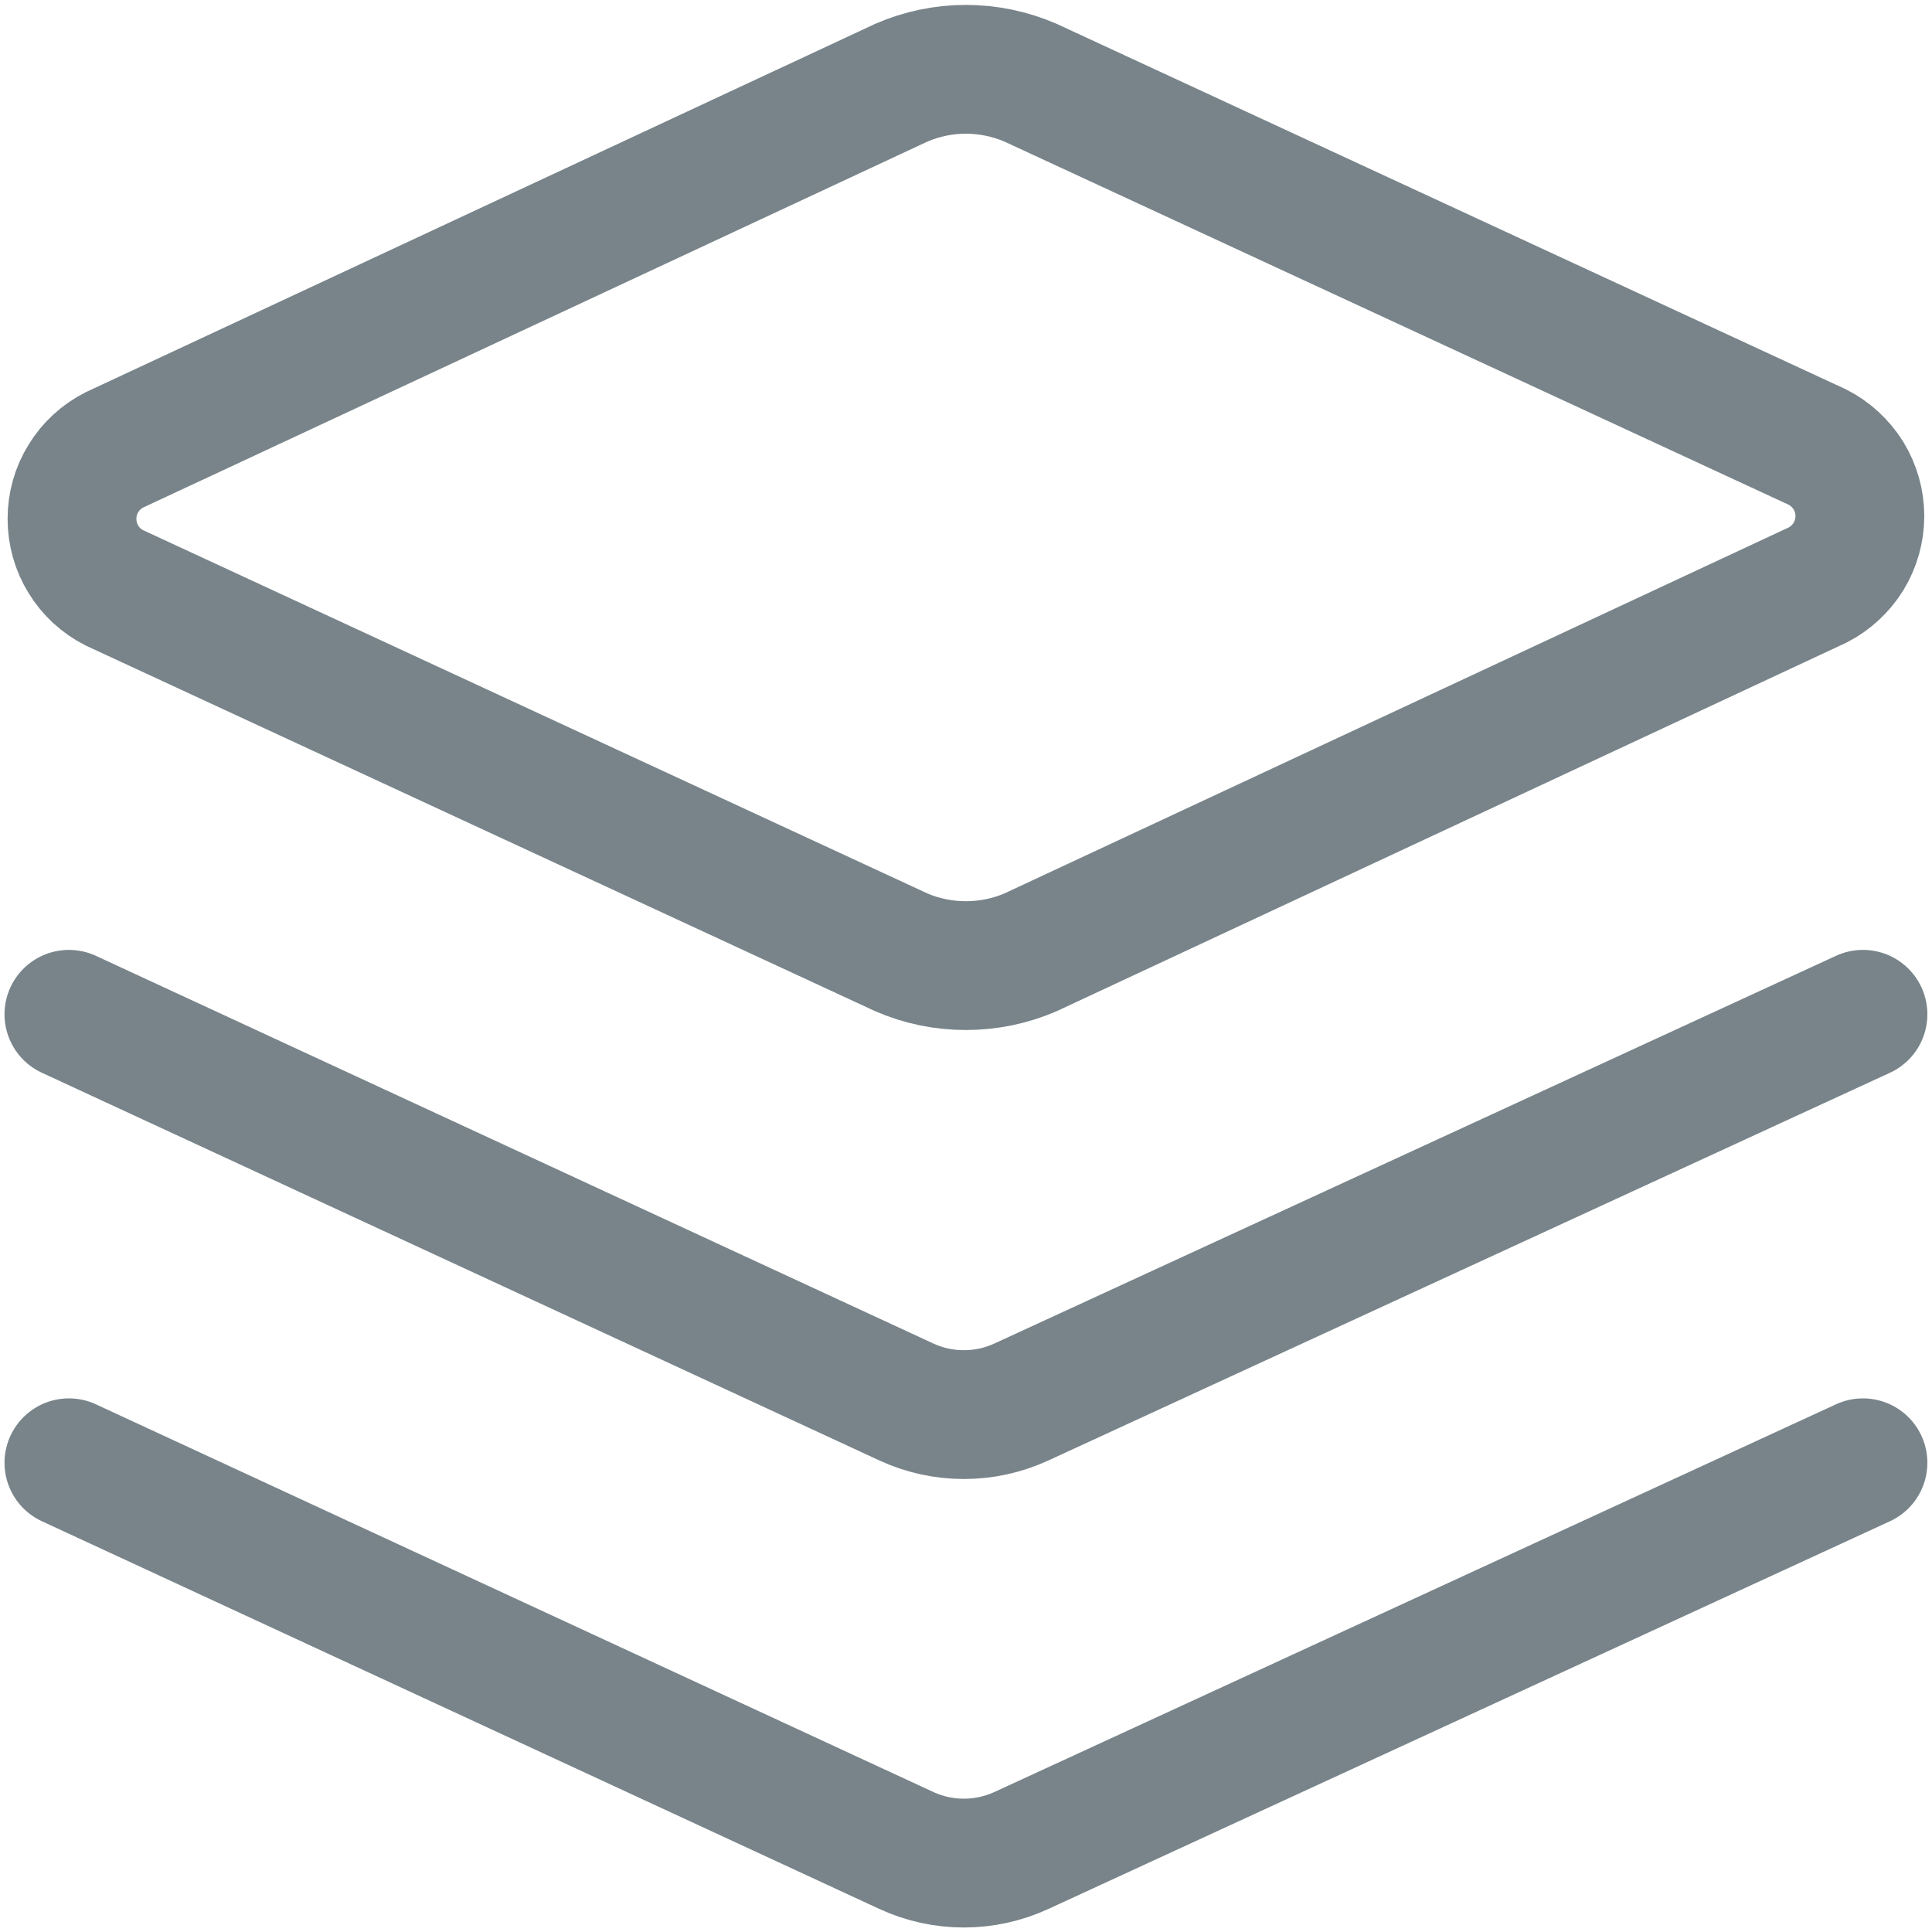
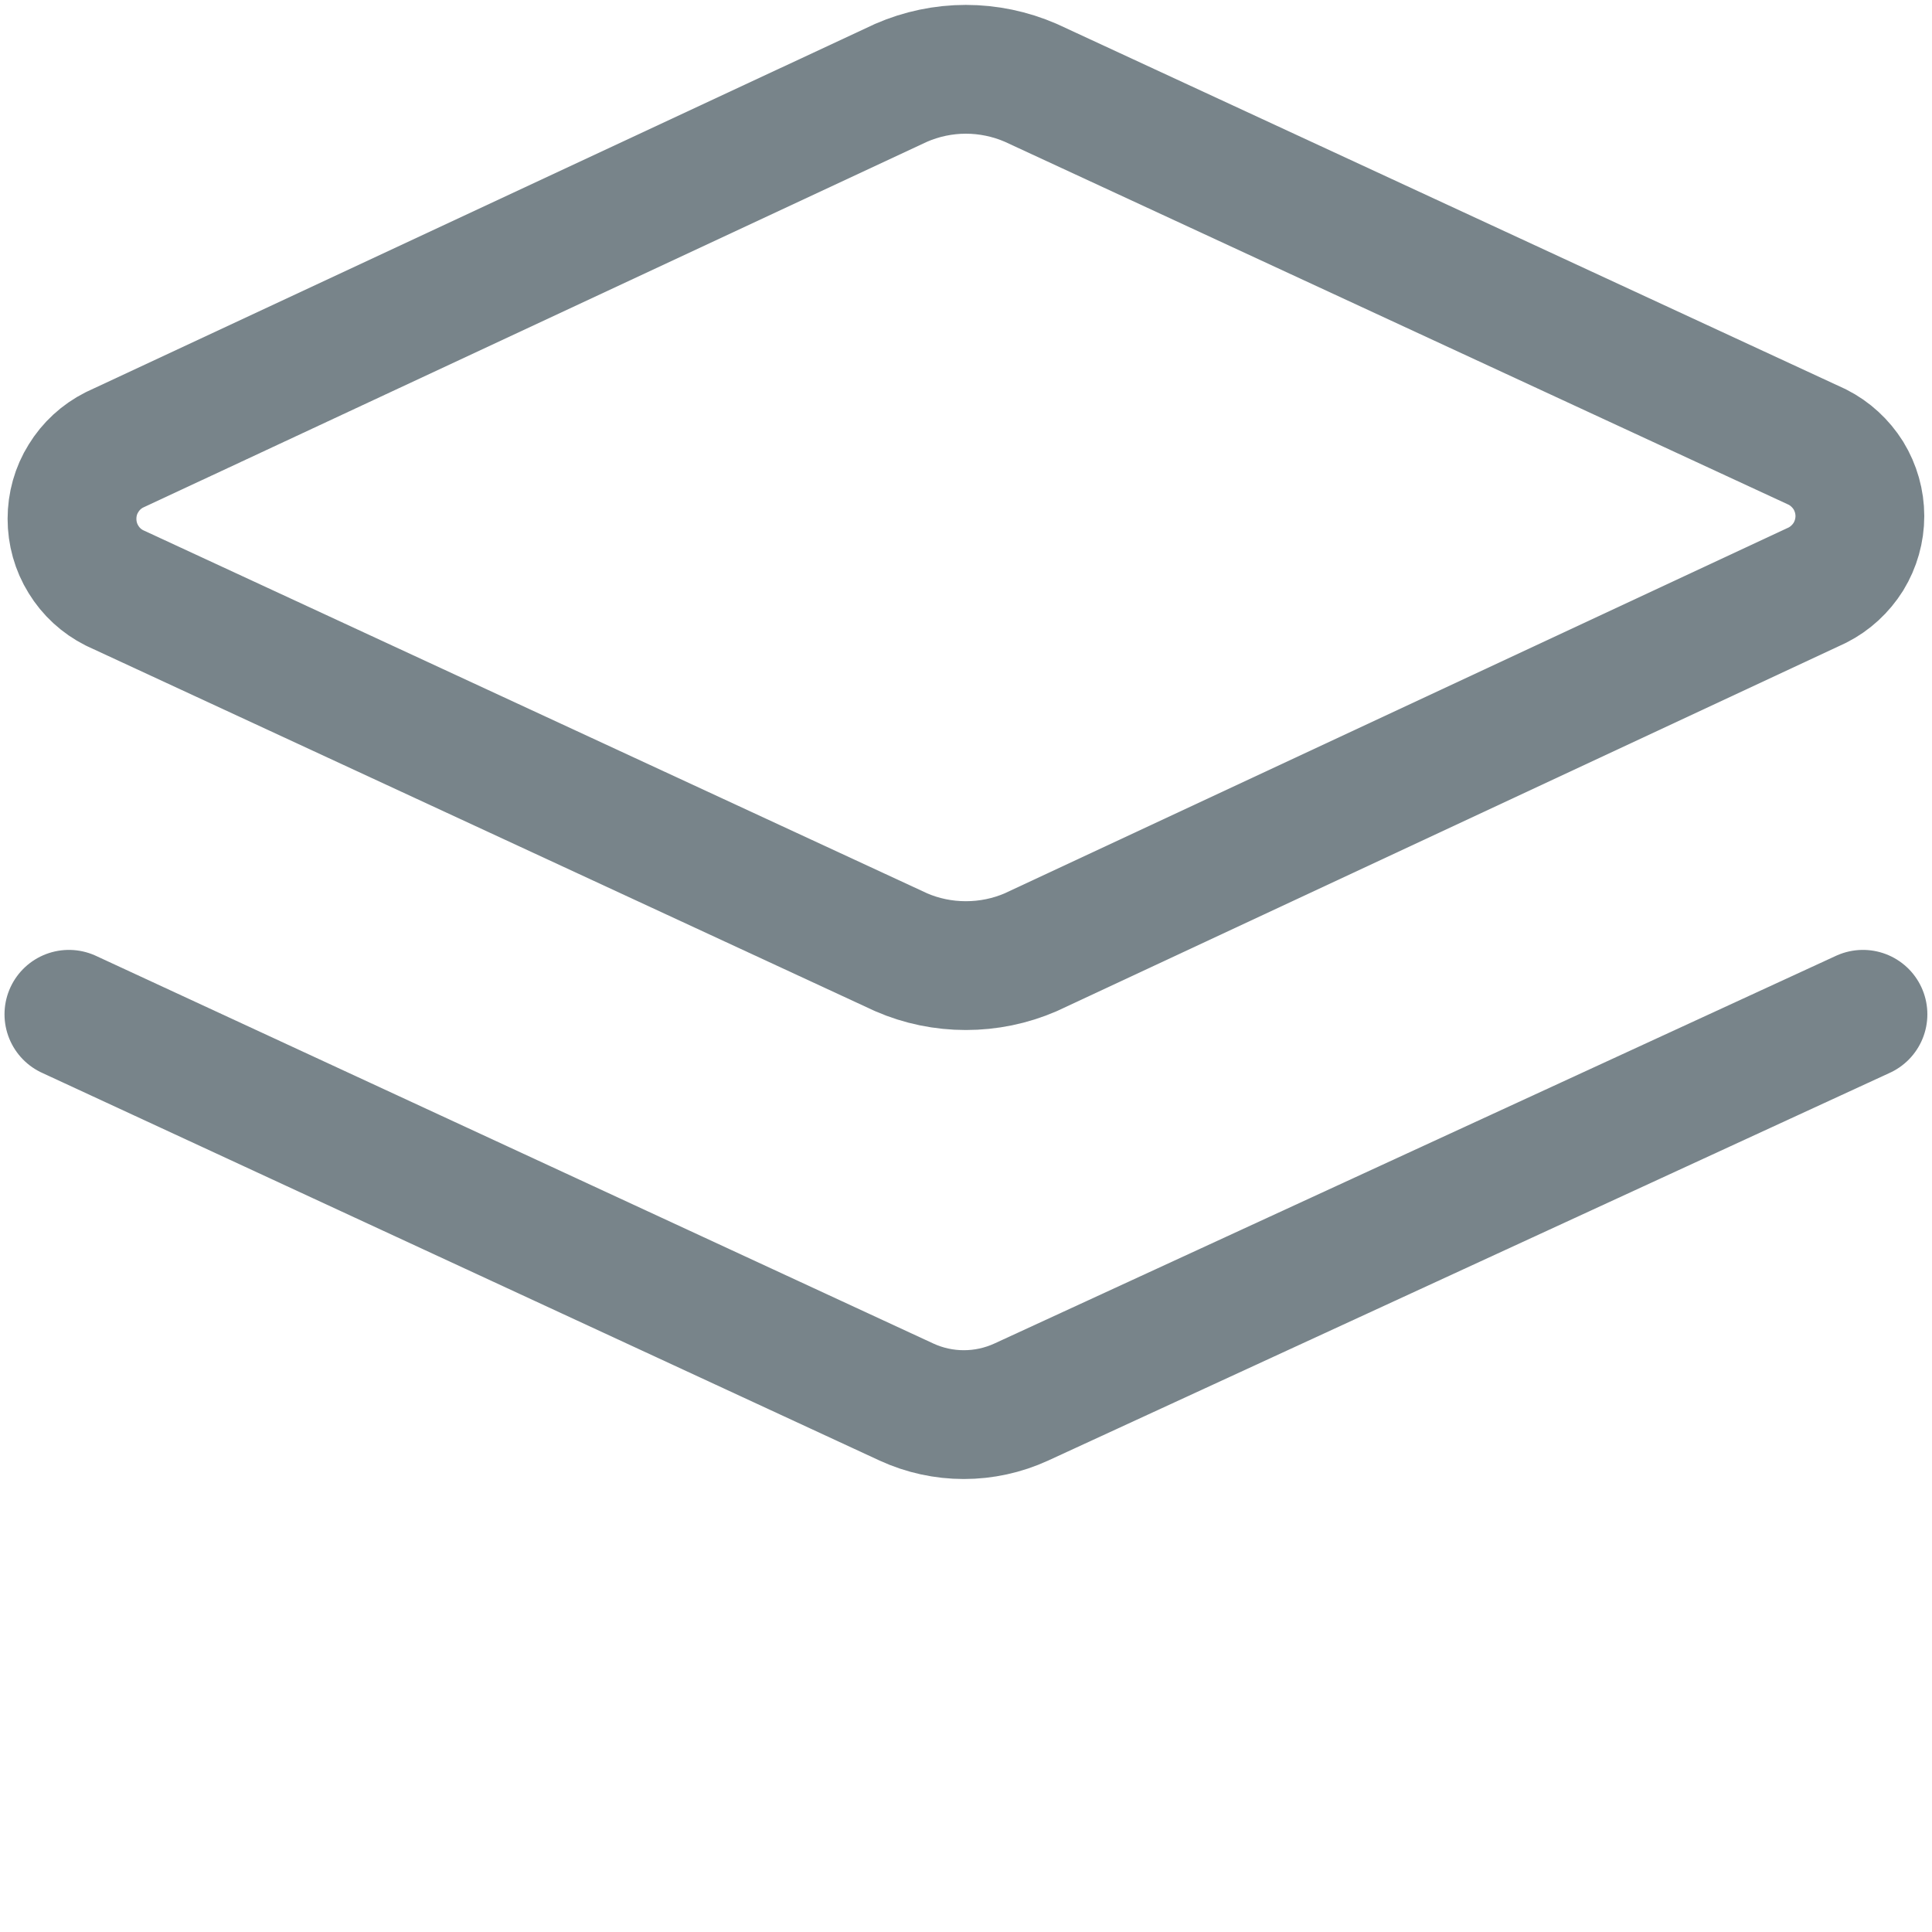
<svg xmlns="http://www.w3.org/2000/svg" width="15" height="15" viewBox="0 0 15 15" fill="none">
  <g clip-path="url(#clip0_3851_14012)">
    <path d="M8.003 7.393C7.844 7.462 7.672 7.497 7.499 7.497C7.326 7.497 7.154 7.462 6.996 7.393L0.888 4.564C0.789 4.514 0.706 4.438 0.648 4.343C0.589 4.248 0.559 4.139 0.559 4.028C0.559 3.917 0.589 3.808 0.648 3.714C0.706 3.619 0.789 3.543 0.888 3.493L6.996 0.643C7.154 0.574 7.326 0.538 7.499 0.538C7.672 0.538 7.844 0.574 8.003 0.643L14.11 3.471C14.209 3.521 14.292 3.598 14.351 3.692C14.409 3.787 14.44 3.896 14.44 4.007C14.44 4.118 14.409 4.227 14.351 4.322C14.292 4.416 14.209 4.493 14.11 4.543L8.003 7.393Z" stroke="#78848A" stroke-linecap="round" stroke-linejoin="round" />
    <path d="M14.464 7.875L7.928 10.886C7.788 10.95 7.637 10.983 7.483 10.983C7.33 10.983 7.178 10.95 7.039 10.886L0.535 7.875" stroke="#78848A" stroke-linecap="round" stroke-linejoin="round" />
-     <path d="M14.464 11.357L7.928 14.368C7.788 14.432 7.637 14.465 7.483 14.465C7.33 14.465 7.178 14.432 7.039 14.368L0.535 11.357" stroke="#78848A" stroke-linecap="round" stroke-linejoin="round" />
  </g>
  <defs>
    <clipPath id="clip0_3851_14012">
      <rect width="15" height="15" fill="white" />
    </clipPath>
  </defs>
</svg>